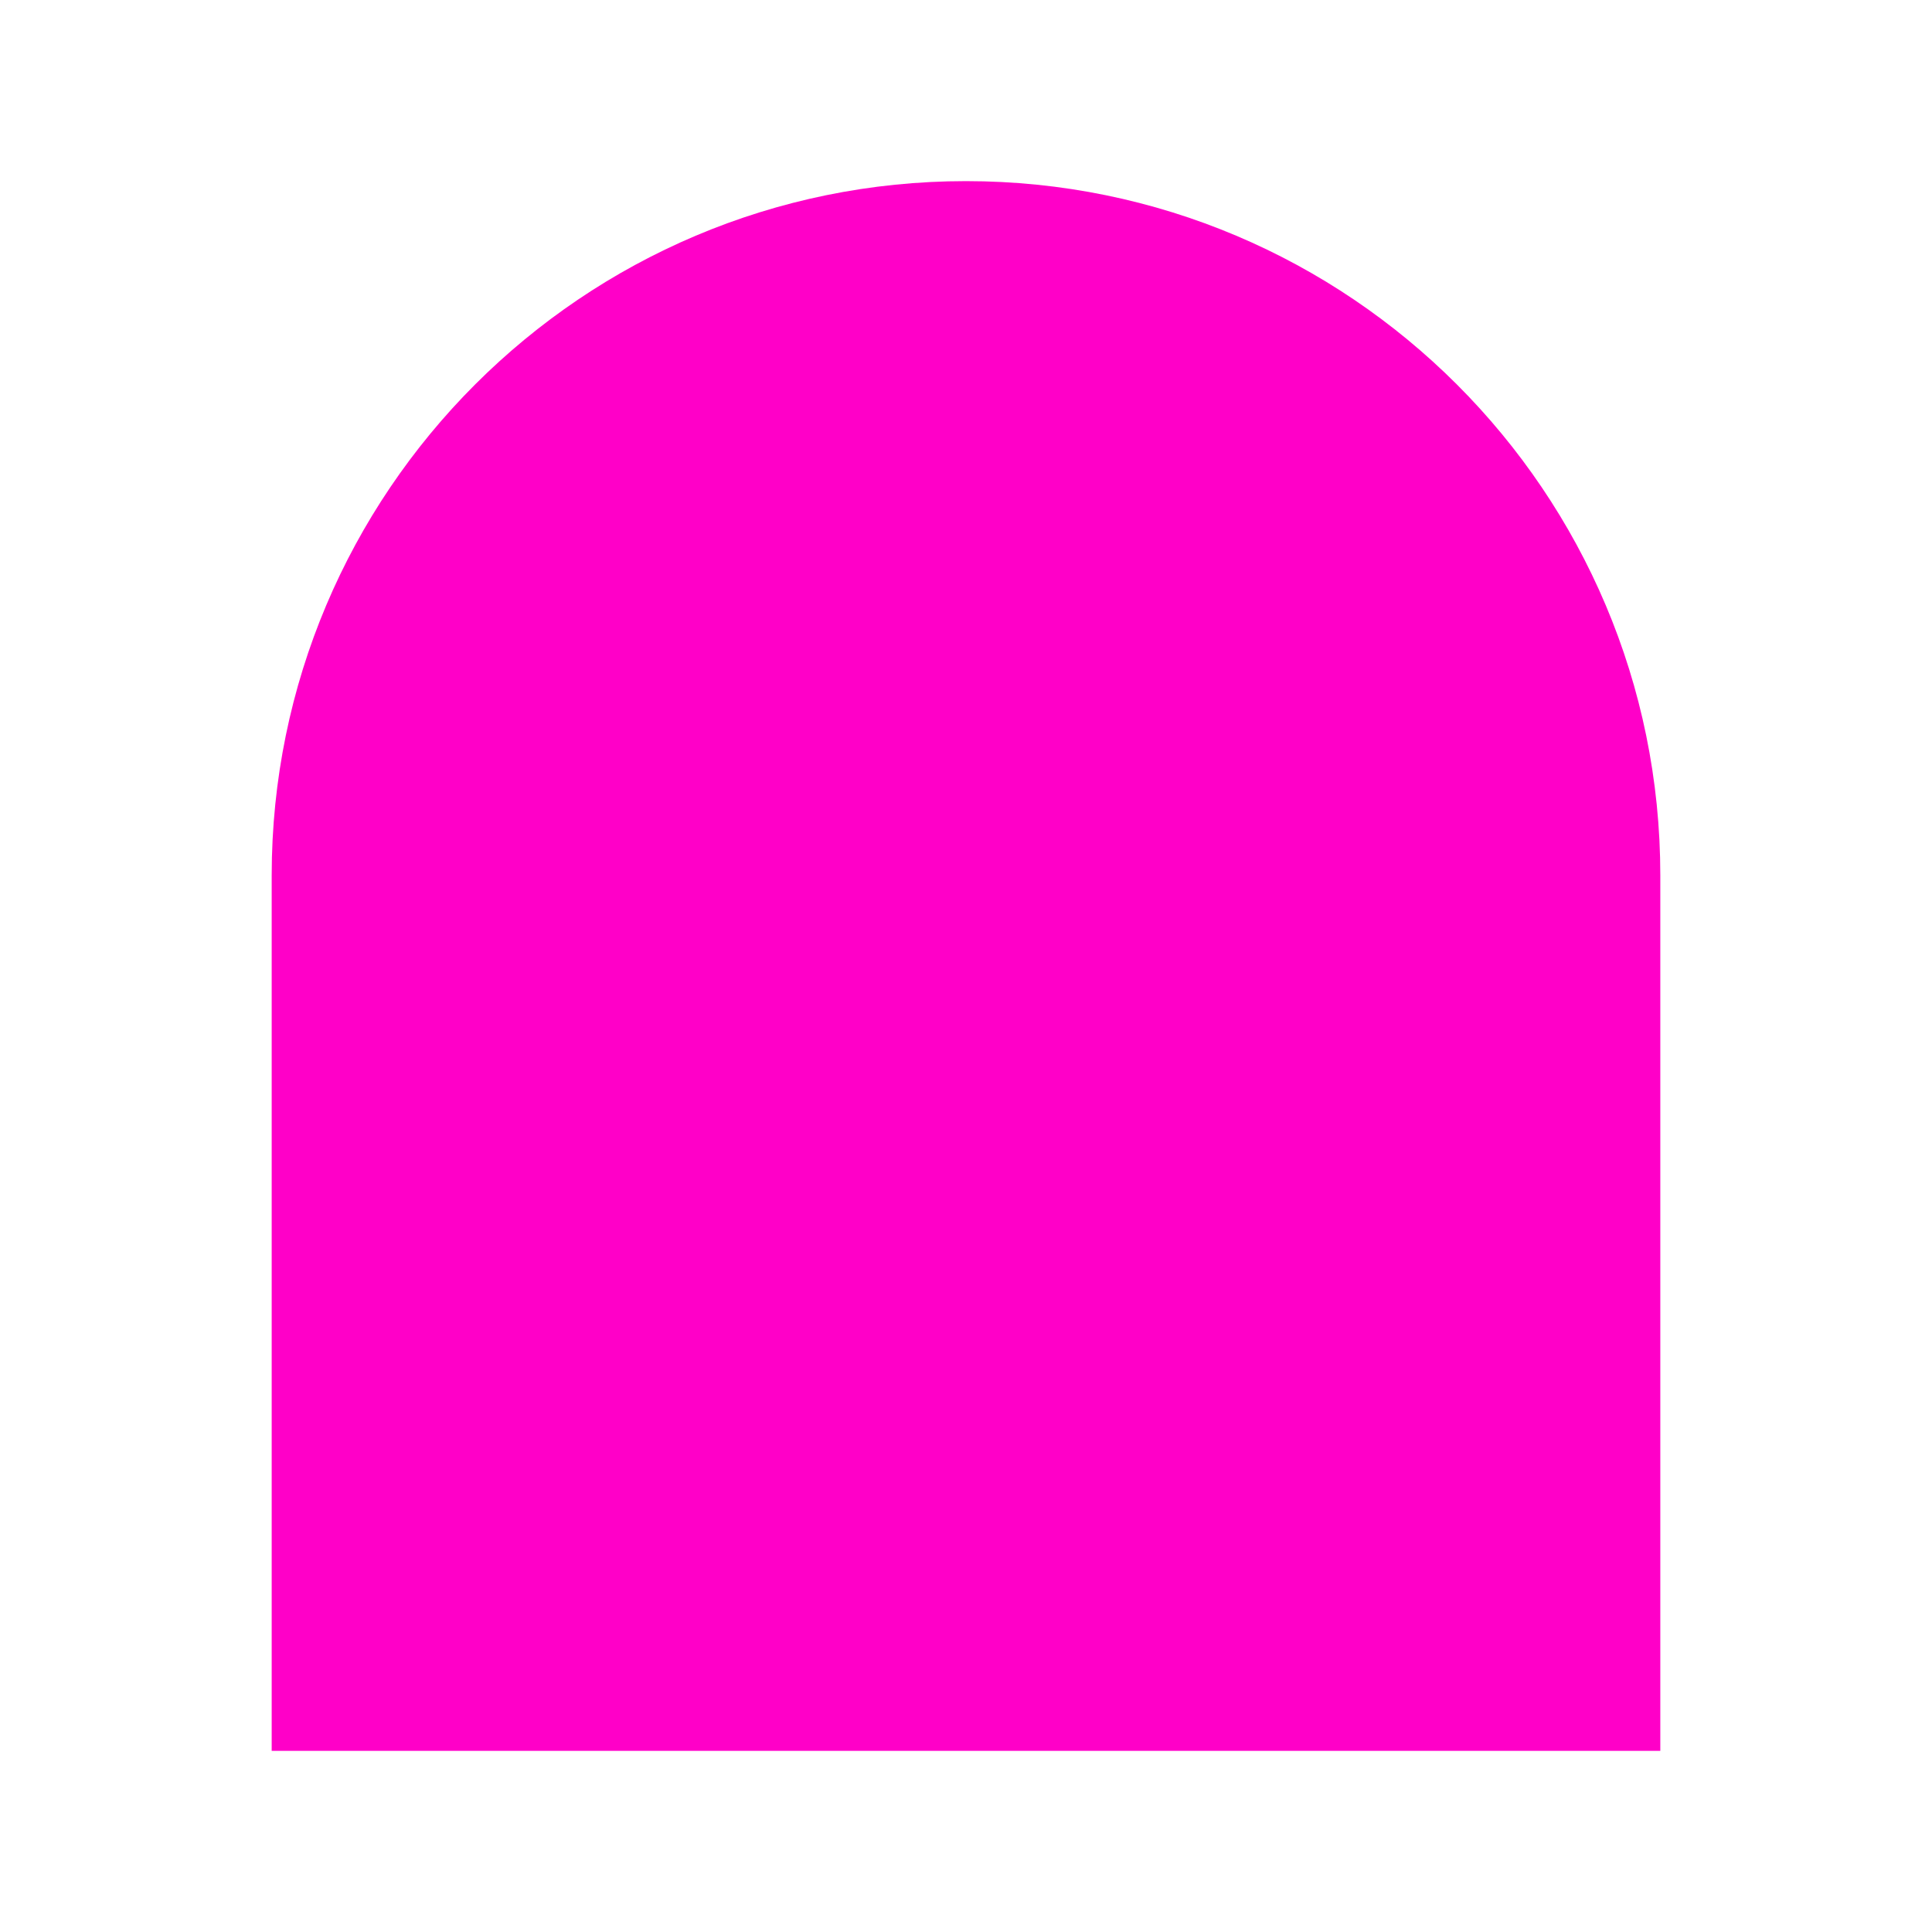
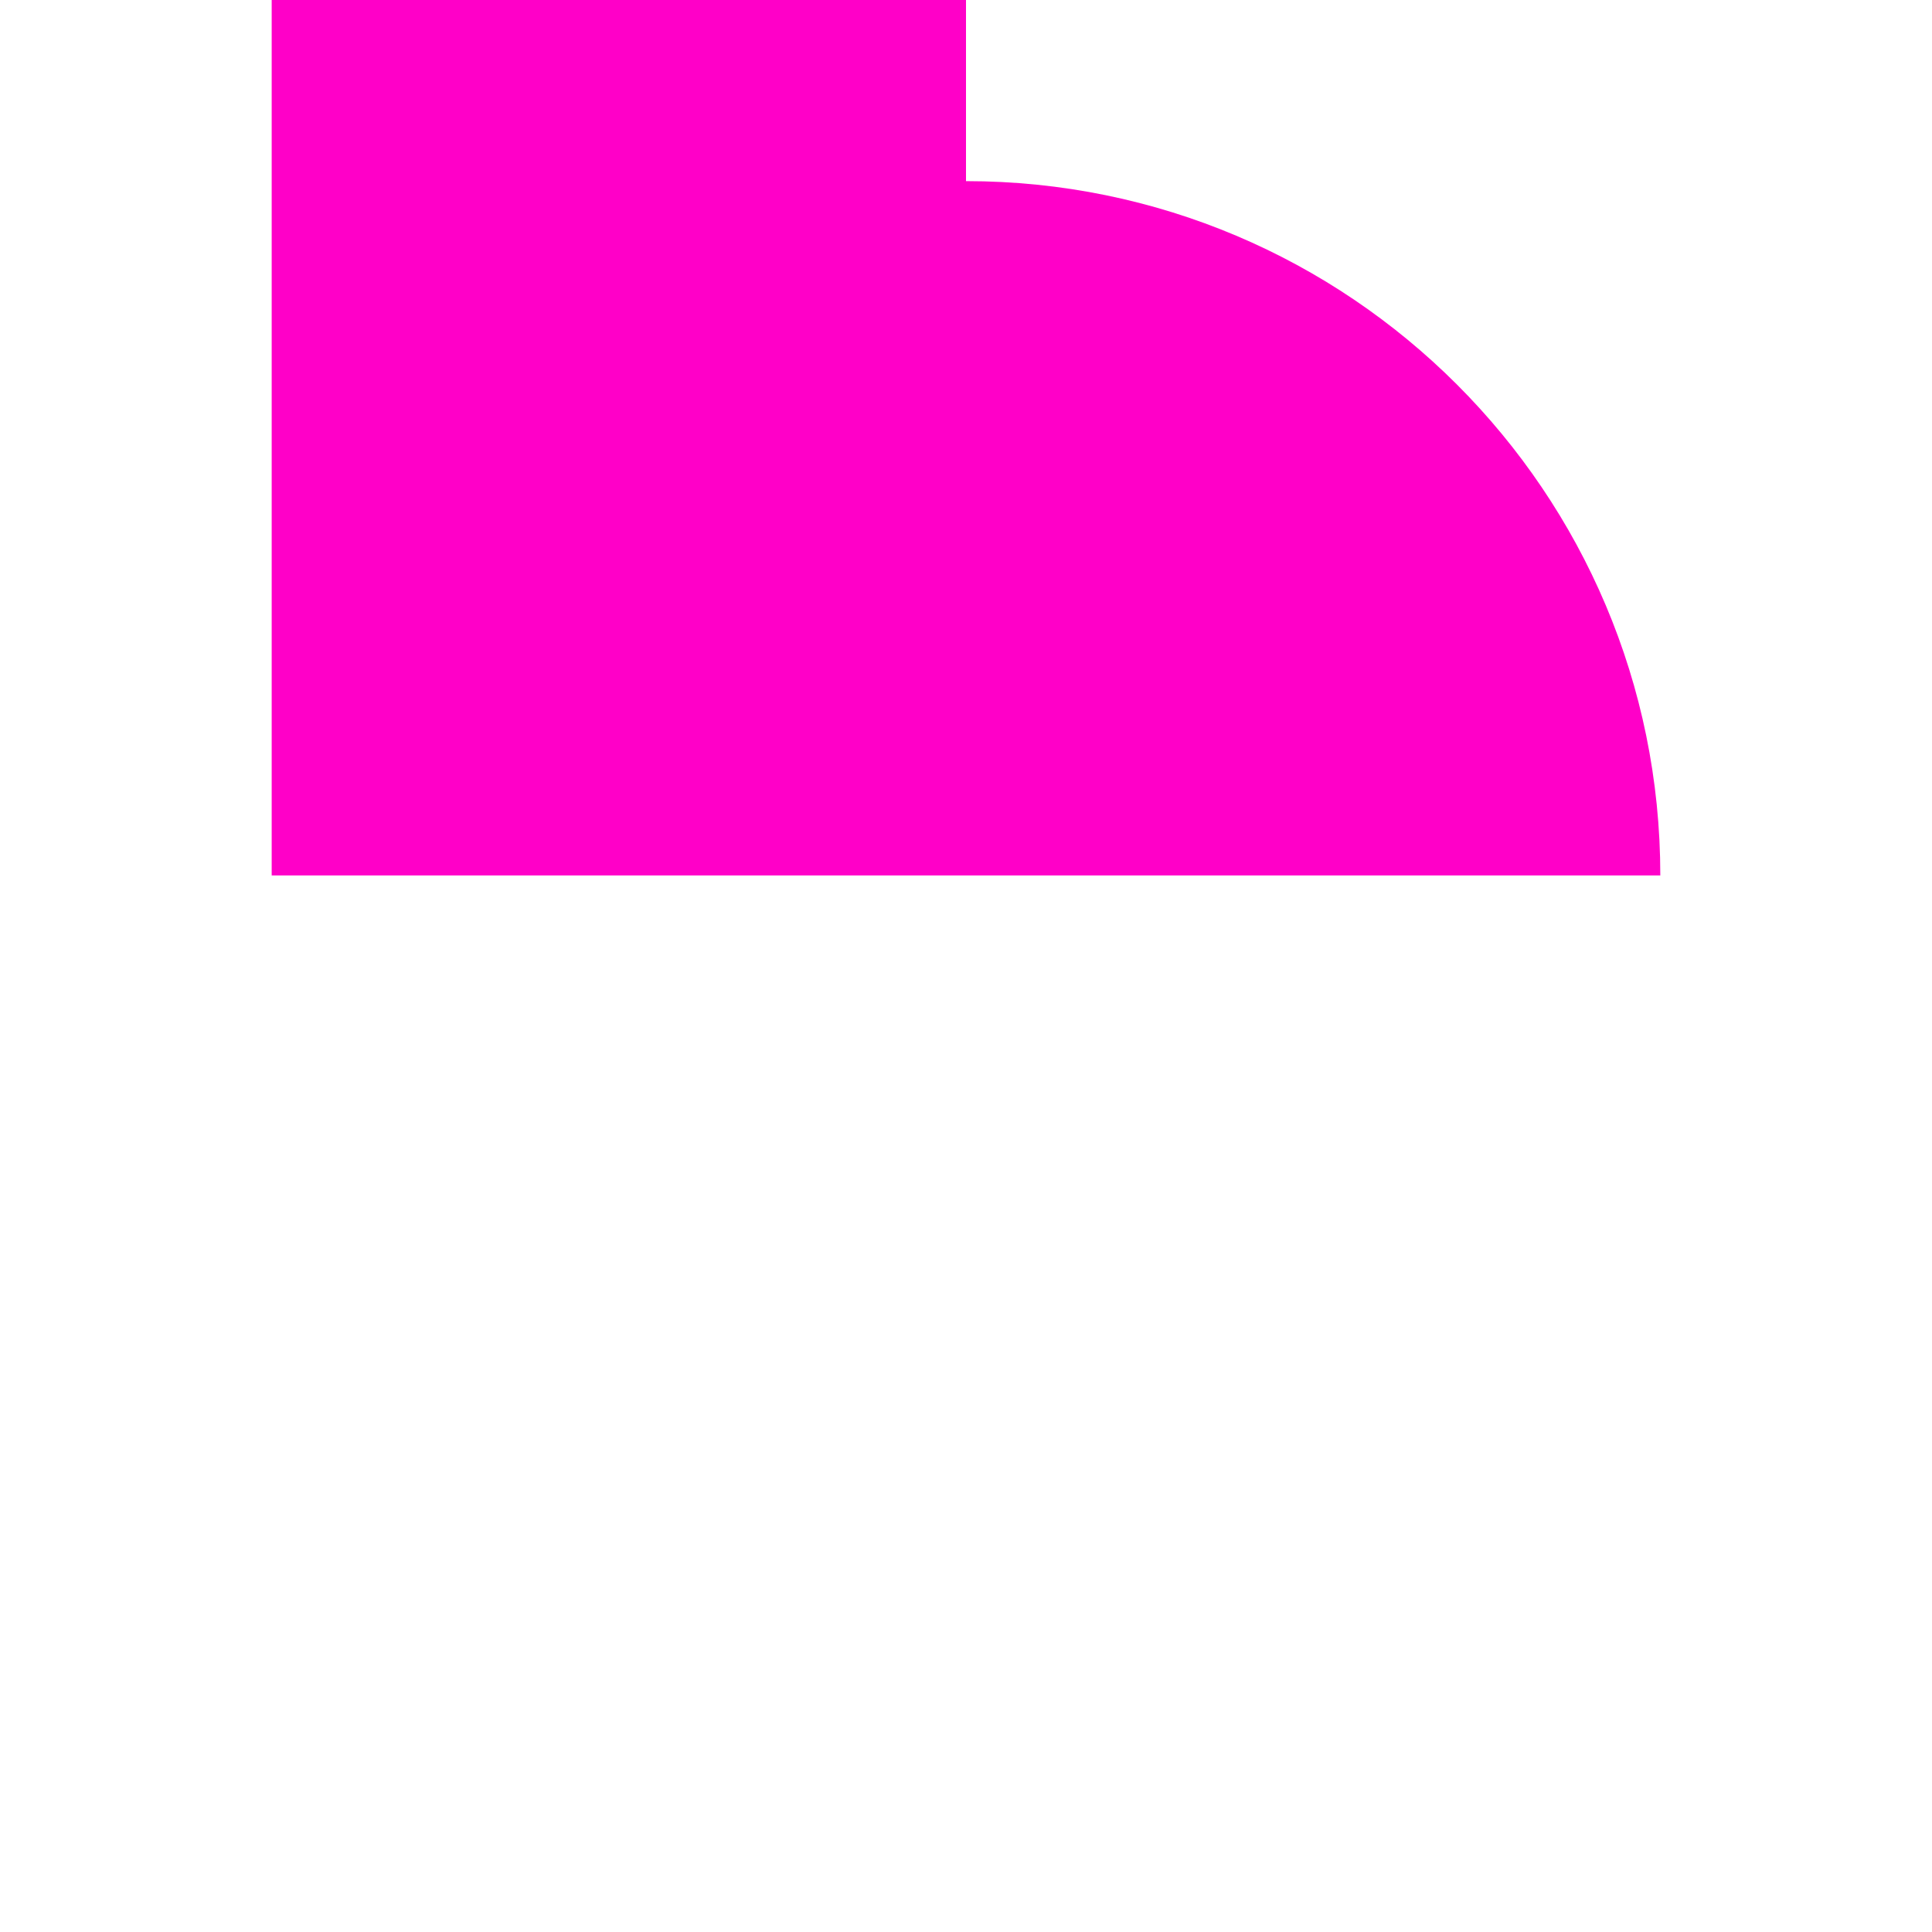
<svg xmlns="http://www.w3.org/2000/svg" id="Calque_1" version="1.1" viewBox="0 0 128 128">
  <defs>
    <style>
      .st0 {
        fill: #ff00c8;
      }
    </style>
  </defs>
-   <path class="st0" d="M64,12h0c25.4,0,46,20.6,46,46v58H18v-58c0-25.4,20.6-46,46-46Z" />
+   <path class="st0" d="M64,12h0c25.4,0,46,20.6,46,46H18v-58c0-25.4,20.6-46,46-46Z" />
</svg>